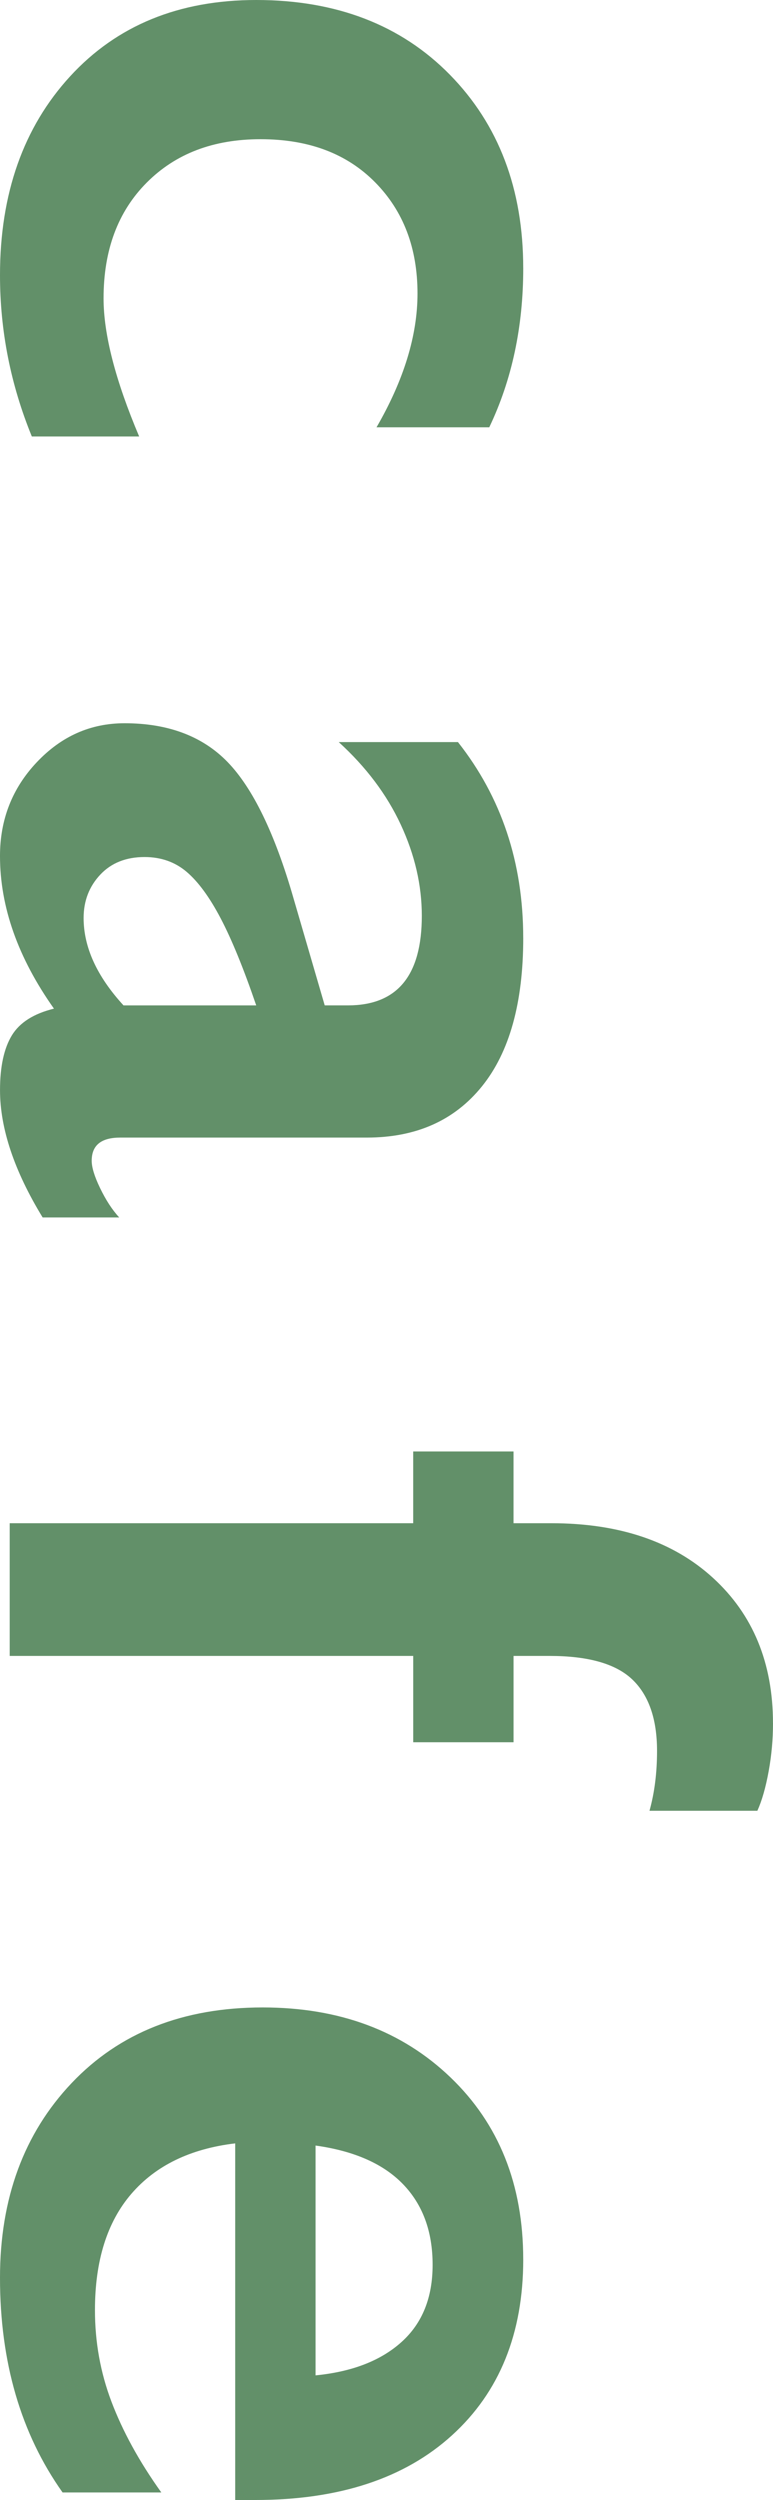
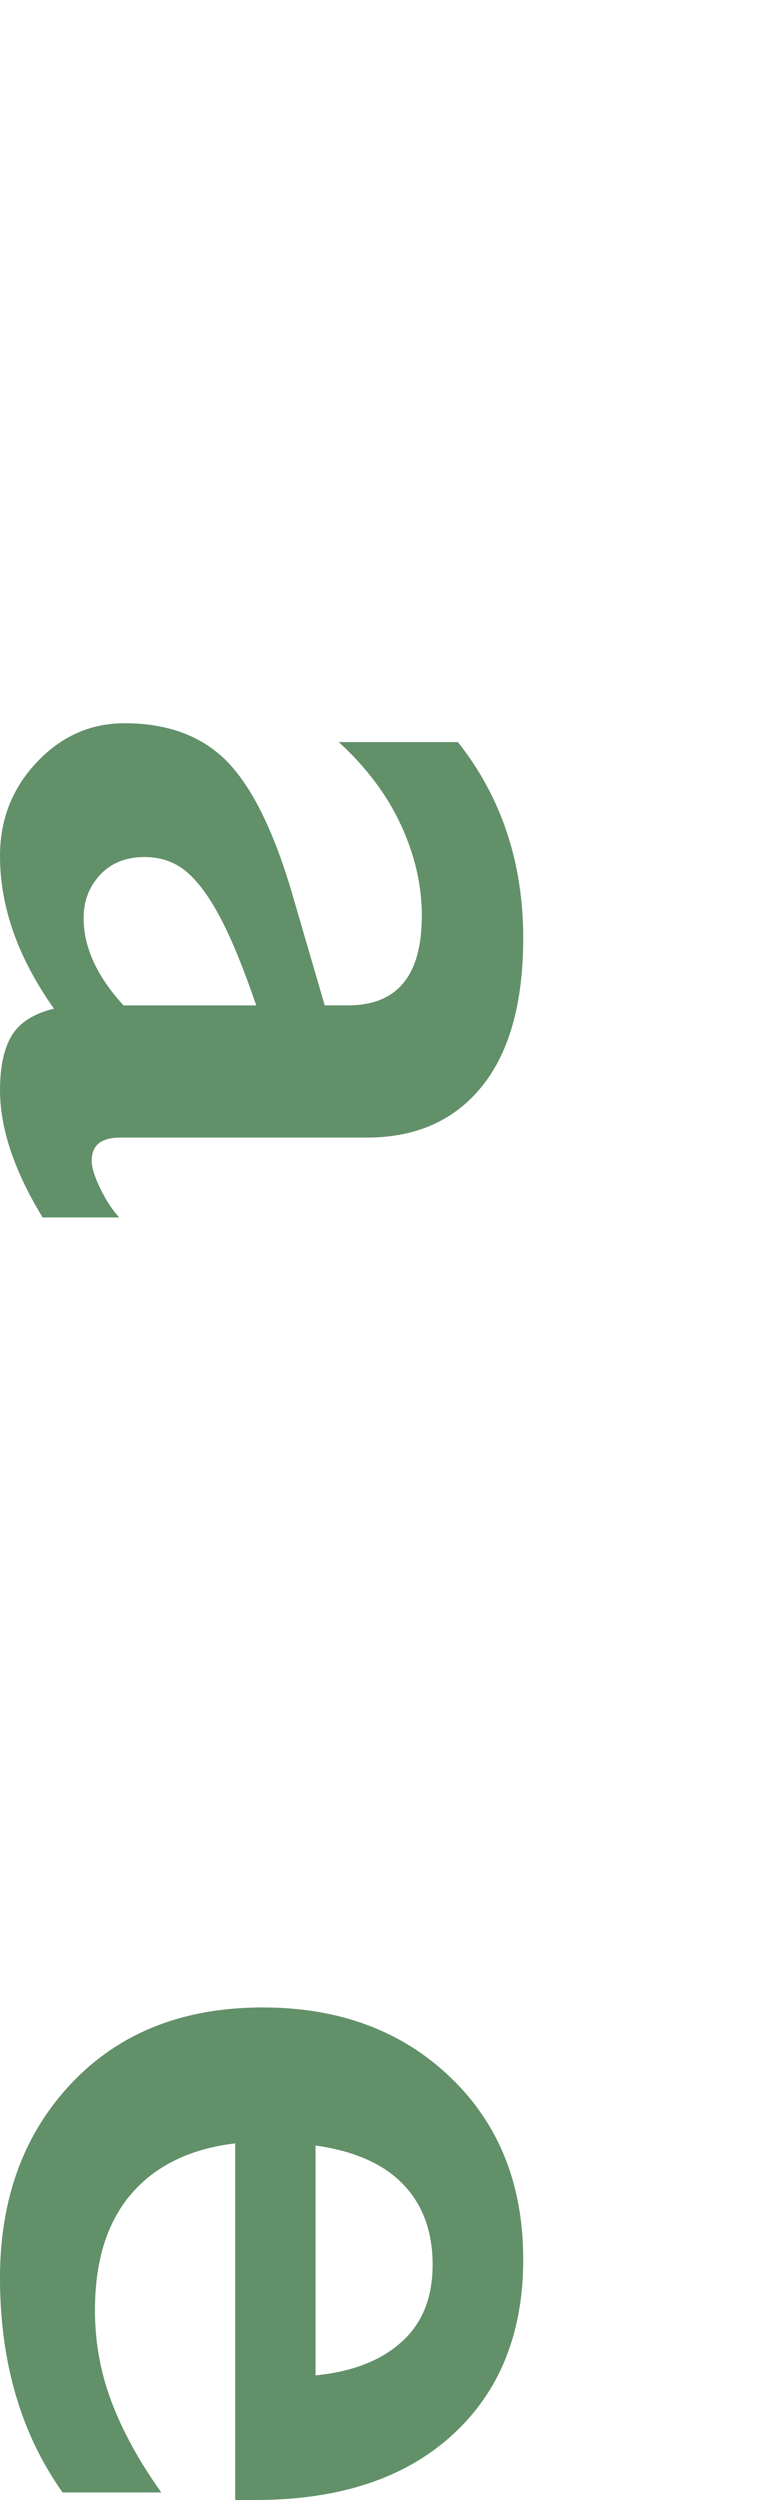
<svg xmlns="http://www.w3.org/2000/svg" id="_レイヤー_1" viewBox="0 0 40.149 129.826">
  <defs>
    <style>.cls-1{fill:#629069;}</style>
  </defs>
-   <path class="cls-1" d="M27.177,13.925c0,3.047-.588,5.8-1.765,8.265h-5.856c1.415-2.445,2.129-4.763,2.129-6.948,0-2.353-.728-4.28-2.199-5.772s-3.446-2.241-5.954-2.241c-2.452,0-4.413.749-5.912,2.255s-2.241,3.509-2.241,6.01c0,1.87.616,4.259,1.849,7.172H1.653c-1.107-2.711-1.653-5.498-1.653-8.377C0,10.051,1.219,6.605,3.642,3.964S9.288,0,13.308,0c4.161,0,7.523,1.296,10.058,3.88s3.81,5.933,3.81,10.044Z" />
  <path class="cls-1" d="M27.177,48.708c0,3.362-.714,5.933-2.143,7.705s-3.418,2.662-5.982,2.662H6.248c-.995,0-1.485.399-1.485,1.205,0,.336.14.806.434,1.415s.616,1.114.995,1.527h-3.978c-1.471-2.41-2.213-4.616-2.213-6.612,0-1.233.21-2.178.616-2.844s1.135-1.128,2.185-1.387c-1.863-2.634-2.802-5.274-2.802-7.929,0-1.884.63-3.509,1.905-4.861s2.788-2.031,4.567-2.031c2.255,0,4.049.672,5.351,2.017s2.452,3.698,3.418,7.06l1.625,5.575h1.205c2.564,0,3.838-1.548,3.838-4.651,0-1.59-.364-3.166-1.093-4.735s-1.807-2.998-3.222-4.287h6.192c2.255,2.858,3.39,6.248,3.39,10.17ZM7.509,44.506c-.953,0-1.723.301-2.297.911s-.869,1.359-.869,2.255c0,1.513.686,3.026,2.073,4.539h6.892c-.658-1.926-1.275-3.432-1.849-4.525s-1.163-1.898-1.765-2.41-1.331-.77-2.185-.77Z" />
-   <path class="cls-1" d="M40.149,89.495c0,.806-.07,1.632-.224,2.48s-.35,1.534-.588,2.059h-5.603c.266-.953.392-1.989.392-3.11,0-1.66-.434-2.9-1.289-3.712s-2.283-1.219-4.287-1.219h-1.877v4.483h-5.211v-4.483H.504v-6.892h20.957v-3.726h5.211v3.726h1.961c3.53,0,6.332.946,8.405,2.844s3.11,4.413,3.11,7.551Z" />
  <path class="cls-1" d="M27.177,117.33c0,3.845-1.233,6.892-3.698,9.134s-5.87,3.362-10.226,3.362h-1.037v-18.52c-2.339.28-4.133,1.156-5.393,2.62s-1.891,3.481-1.891,6.038c0,1.646.28,3.229.855,4.749s1.429,3.096,2.592,4.721H3.25c-2.171-3.061-3.25-6.78-3.25-11.151,0-4.126,1.247-7.502,3.726-10.114s5.786-3.922,9.918-3.922c3.978,0,7.229,1.212,9.75,3.628s3.782,5.568,3.782,9.456ZM16.39,123.354c1.905-.189,3.39-.763,4.469-1.737s1.611-2.304,1.611-4.006c0-1.737-.518-3.131-1.541-4.189s-2.536-1.723-4.539-2.003v11.935Z" />
</svg>